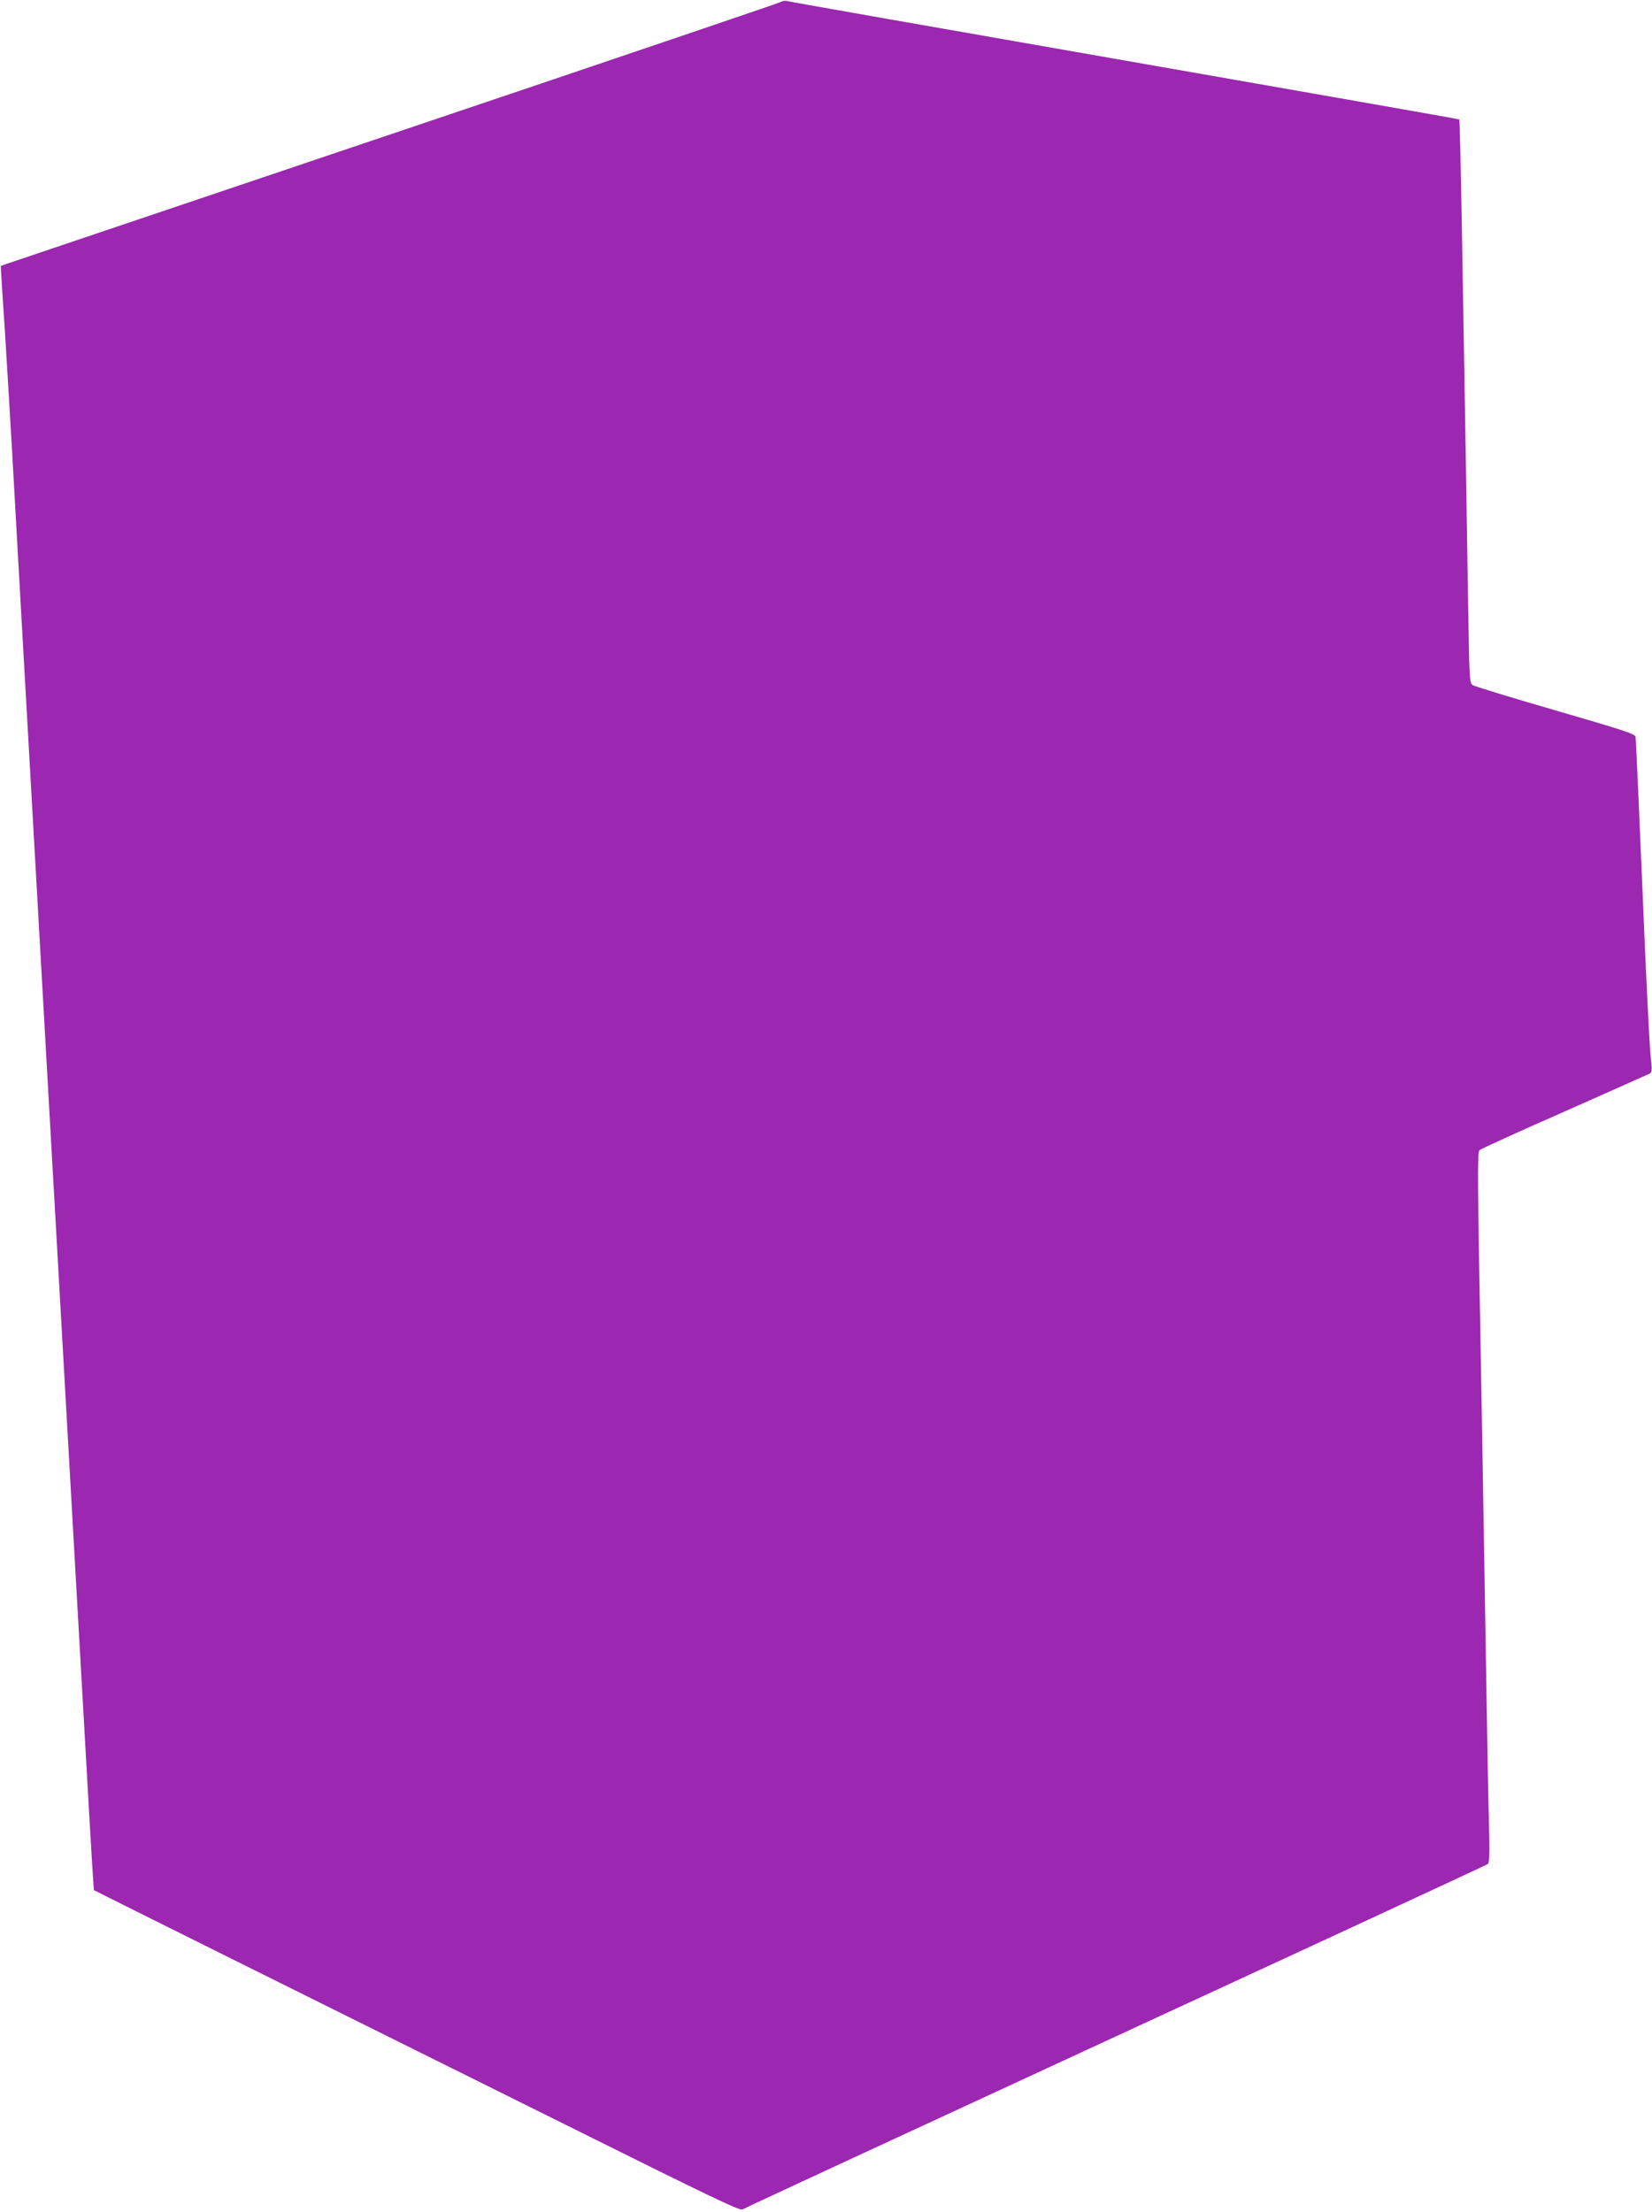
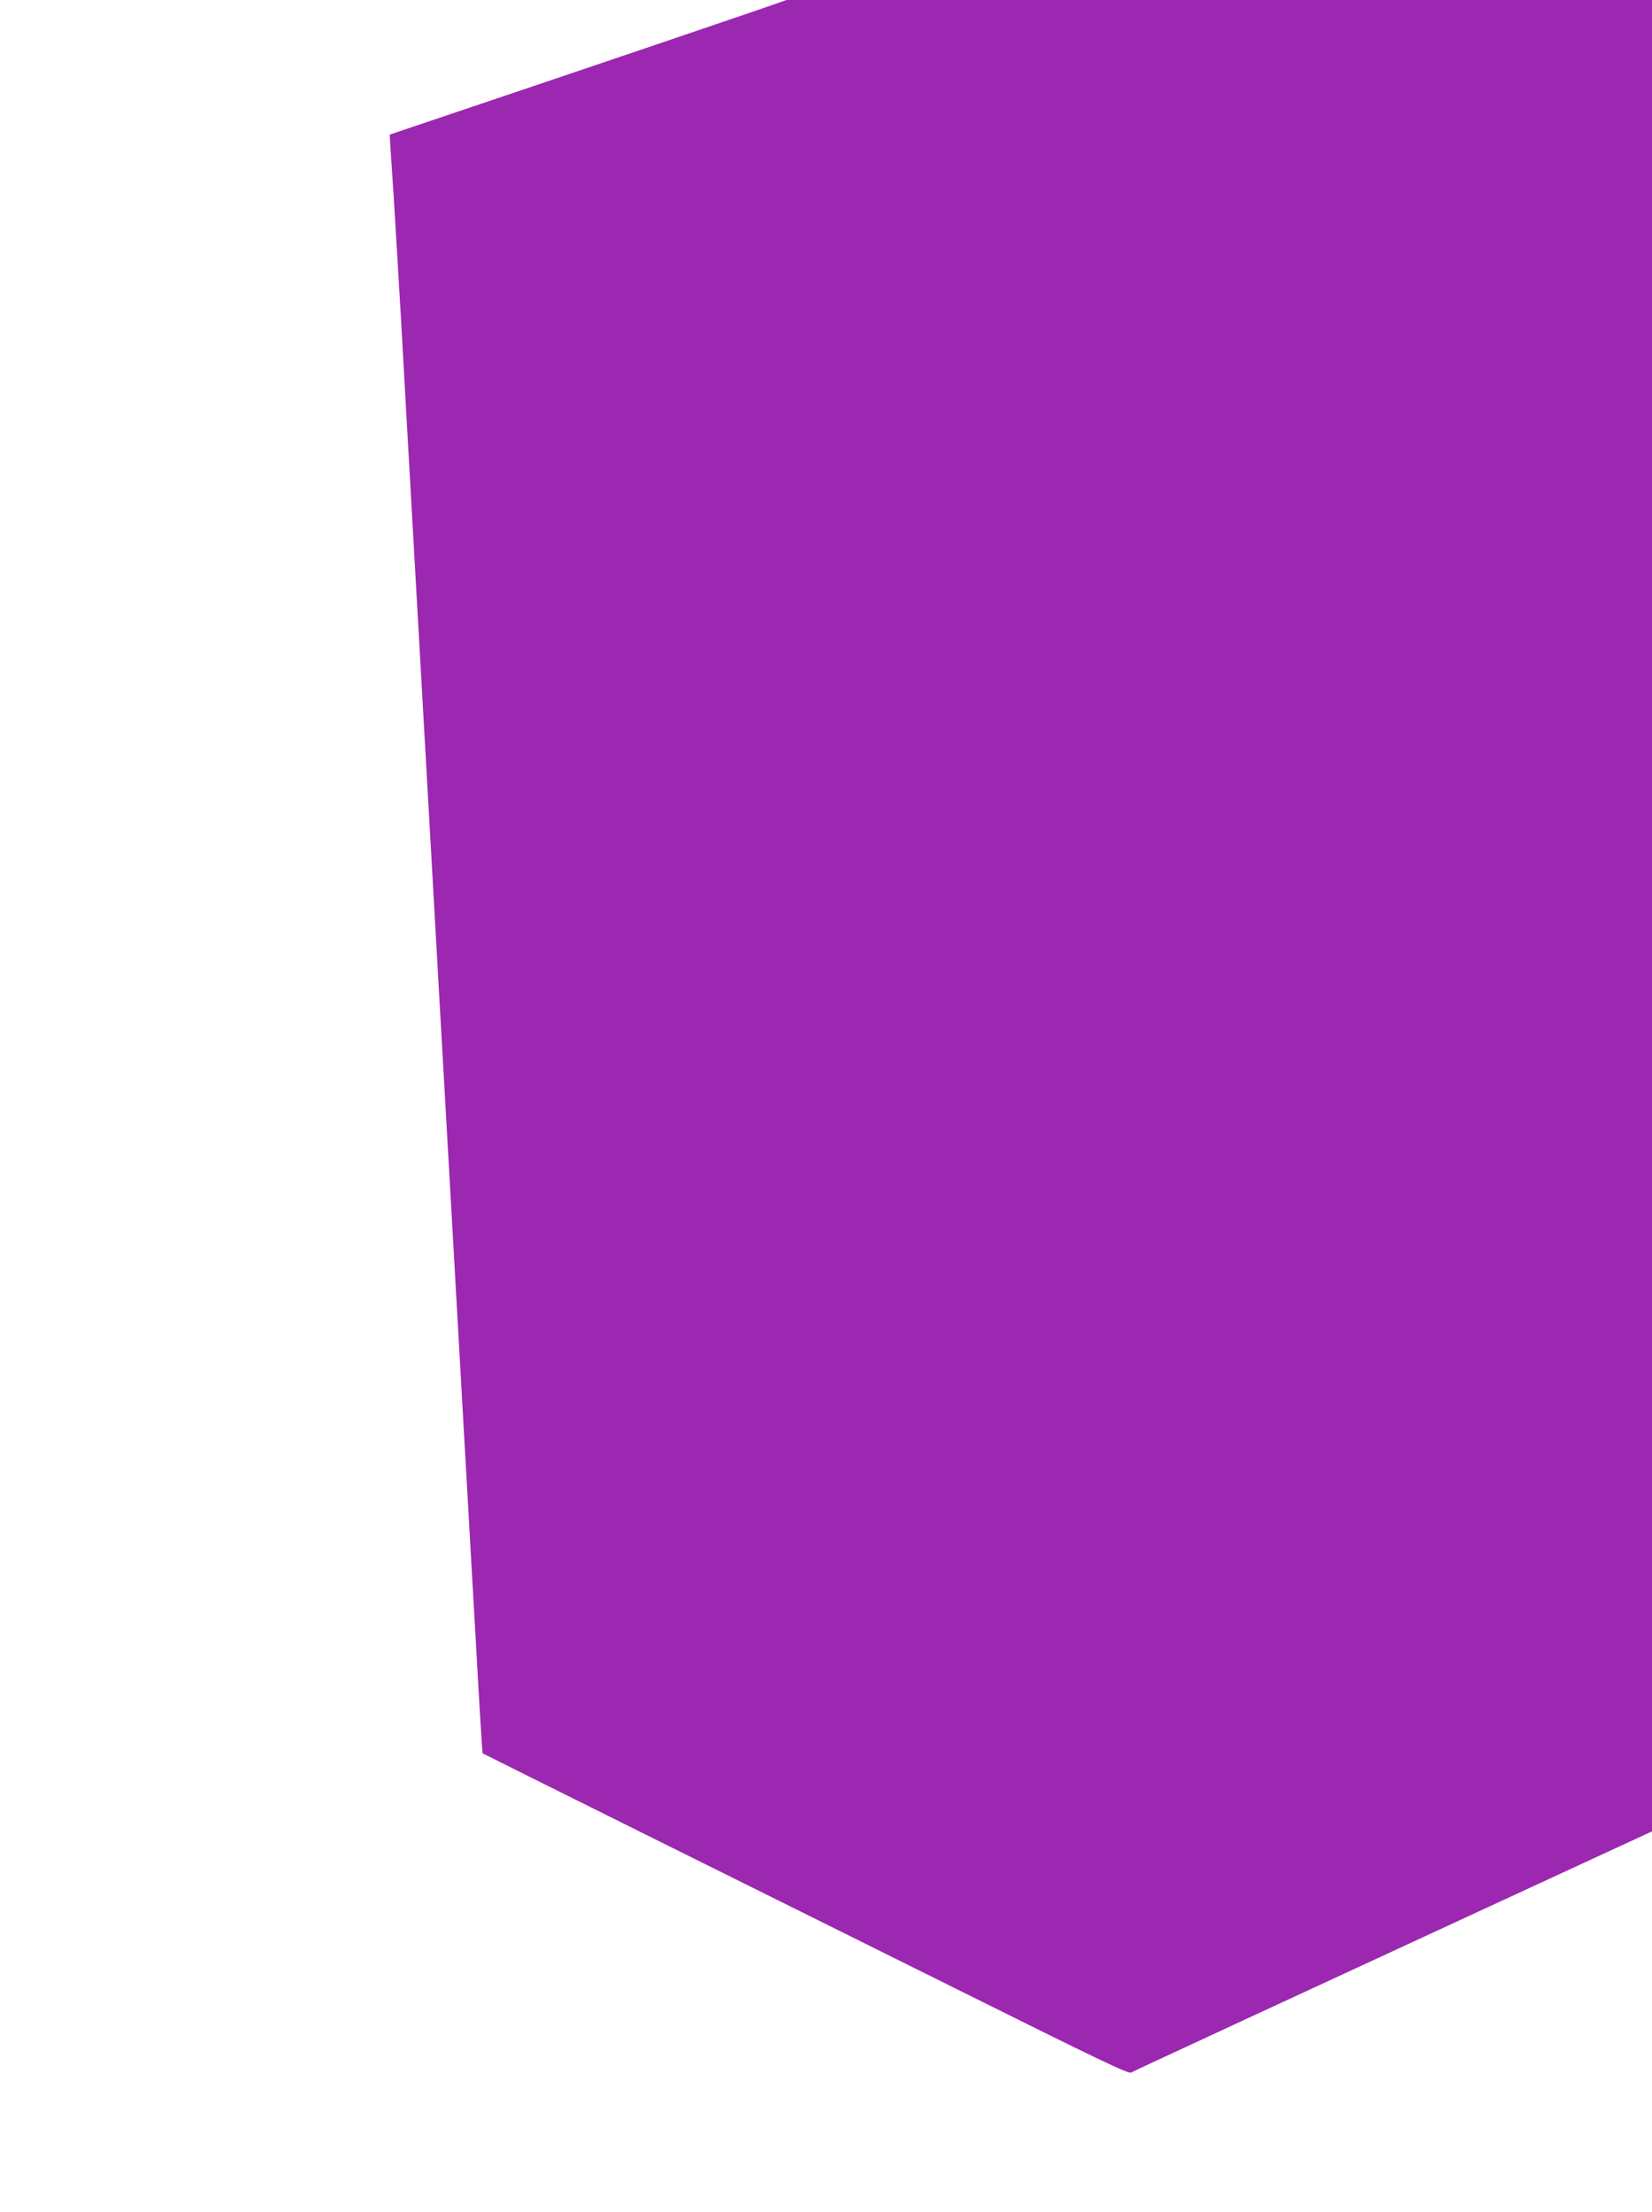
<svg xmlns="http://www.w3.org/2000/svg" version="1.0" width="956pt" height="1280pt" viewBox="0 0 956 1280" preserveAspectRatio="xMidYMid meet">
  <g transform="translate(0,1280) scale(0.1,-0.1)" fill="#9c27b0" stroke="none">
-     <path d="M4520 12789 c-8 -5 -1027 -351 -2265 -768 l-2250 -759 1 -33 c1 -19 11 -178 23 -354 11 -176 29 -484 41 -685 11 -201 27 -482 35 -625 14 -252 29 -512 60 -1060 8 -146 22 -384 30 -530 8 -146 22 -384 30 -530 8 -146 22 -384 30 -530 63 -1113 35 -625 60 -1060 8 -146 22 -384 30 -530 8 -146 22 -384 30 -530 8 -146 22 -384 30 -530 8 -146 22 -384 30 -530 8 -146 22 -384 30 -530 8 -146 22 -383 30 -527 35 -624 47 -813 49 -815 1 -1 400 -200 887 -442 486 -241 1326 -659 1866 -927 826 -411 985 -487 1000 -478 10 7 981 456 2158 1000 1177 543 2146 992 2154 998 11 8 12 56 7 261 -4 137 -11 525 -16 860 -12 711 -25 1521 -41 2384 -8 505 -8 616 3 626 7 7 229 108 493 224 264 117 486 216 494 220 11 7 12 25 3 102 -6 52 -28 483 -47 959 -20 476 -38 874 -40 886 -4 18 -63 37 -462 153 -252 73 -467 139 -479 146 -20 13 -21 21 -28 467 -4 249 -11 696 -16 993 -5 297 -14 826 -20 1175 -6 349 -13 636 -15 639 -2 2 -874 155 -1937 341 -1063 186 -1942 340 -1953 344 -11 3 -27 1 -35 -5z" />
+     <path d="M4520 12789 c-8 -5 -1027 -351 -2265 -768 c1 -19 11 -178 23 -354 11 -176 29 -484 41 -685 11 -201 27 -482 35 -625 14 -252 29 -512 60 -1060 8 -146 22 -384 30 -530 8 -146 22 -384 30 -530 8 -146 22 -384 30 -530 63 -1113 35 -625 60 -1060 8 -146 22 -384 30 -530 8 -146 22 -384 30 -530 8 -146 22 -384 30 -530 8 -146 22 -384 30 -530 8 -146 22 -384 30 -530 8 -146 22 -383 30 -527 35 -624 47 -813 49 -815 1 -1 400 -200 887 -442 486 -241 1326 -659 1866 -927 826 -411 985 -487 1000 -478 10 7 981 456 2158 1000 1177 543 2146 992 2154 998 11 8 12 56 7 261 -4 137 -11 525 -16 860 -12 711 -25 1521 -41 2384 -8 505 -8 616 3 626 7 7 229 108 493 224 264 117 486 216 494 220 11 7 12 25 3 102 -6 52 -28 483 -47 959 -20 476 -38 874 -40 886 -4 18 -63 37 -462 153 -252 73 -467 139 -479 146 -20 13 -21 21 -28 467 -4 249 -11 696 -16 993 -5 297 -14 826 -20 1175 -6 349 -13 636 -15 639 -2 2 -874 155 -1937 341 -1063 186 -1942 340 -1953 344 -11 3 -27 1 -35 -5z" />
  </g>
</svg>